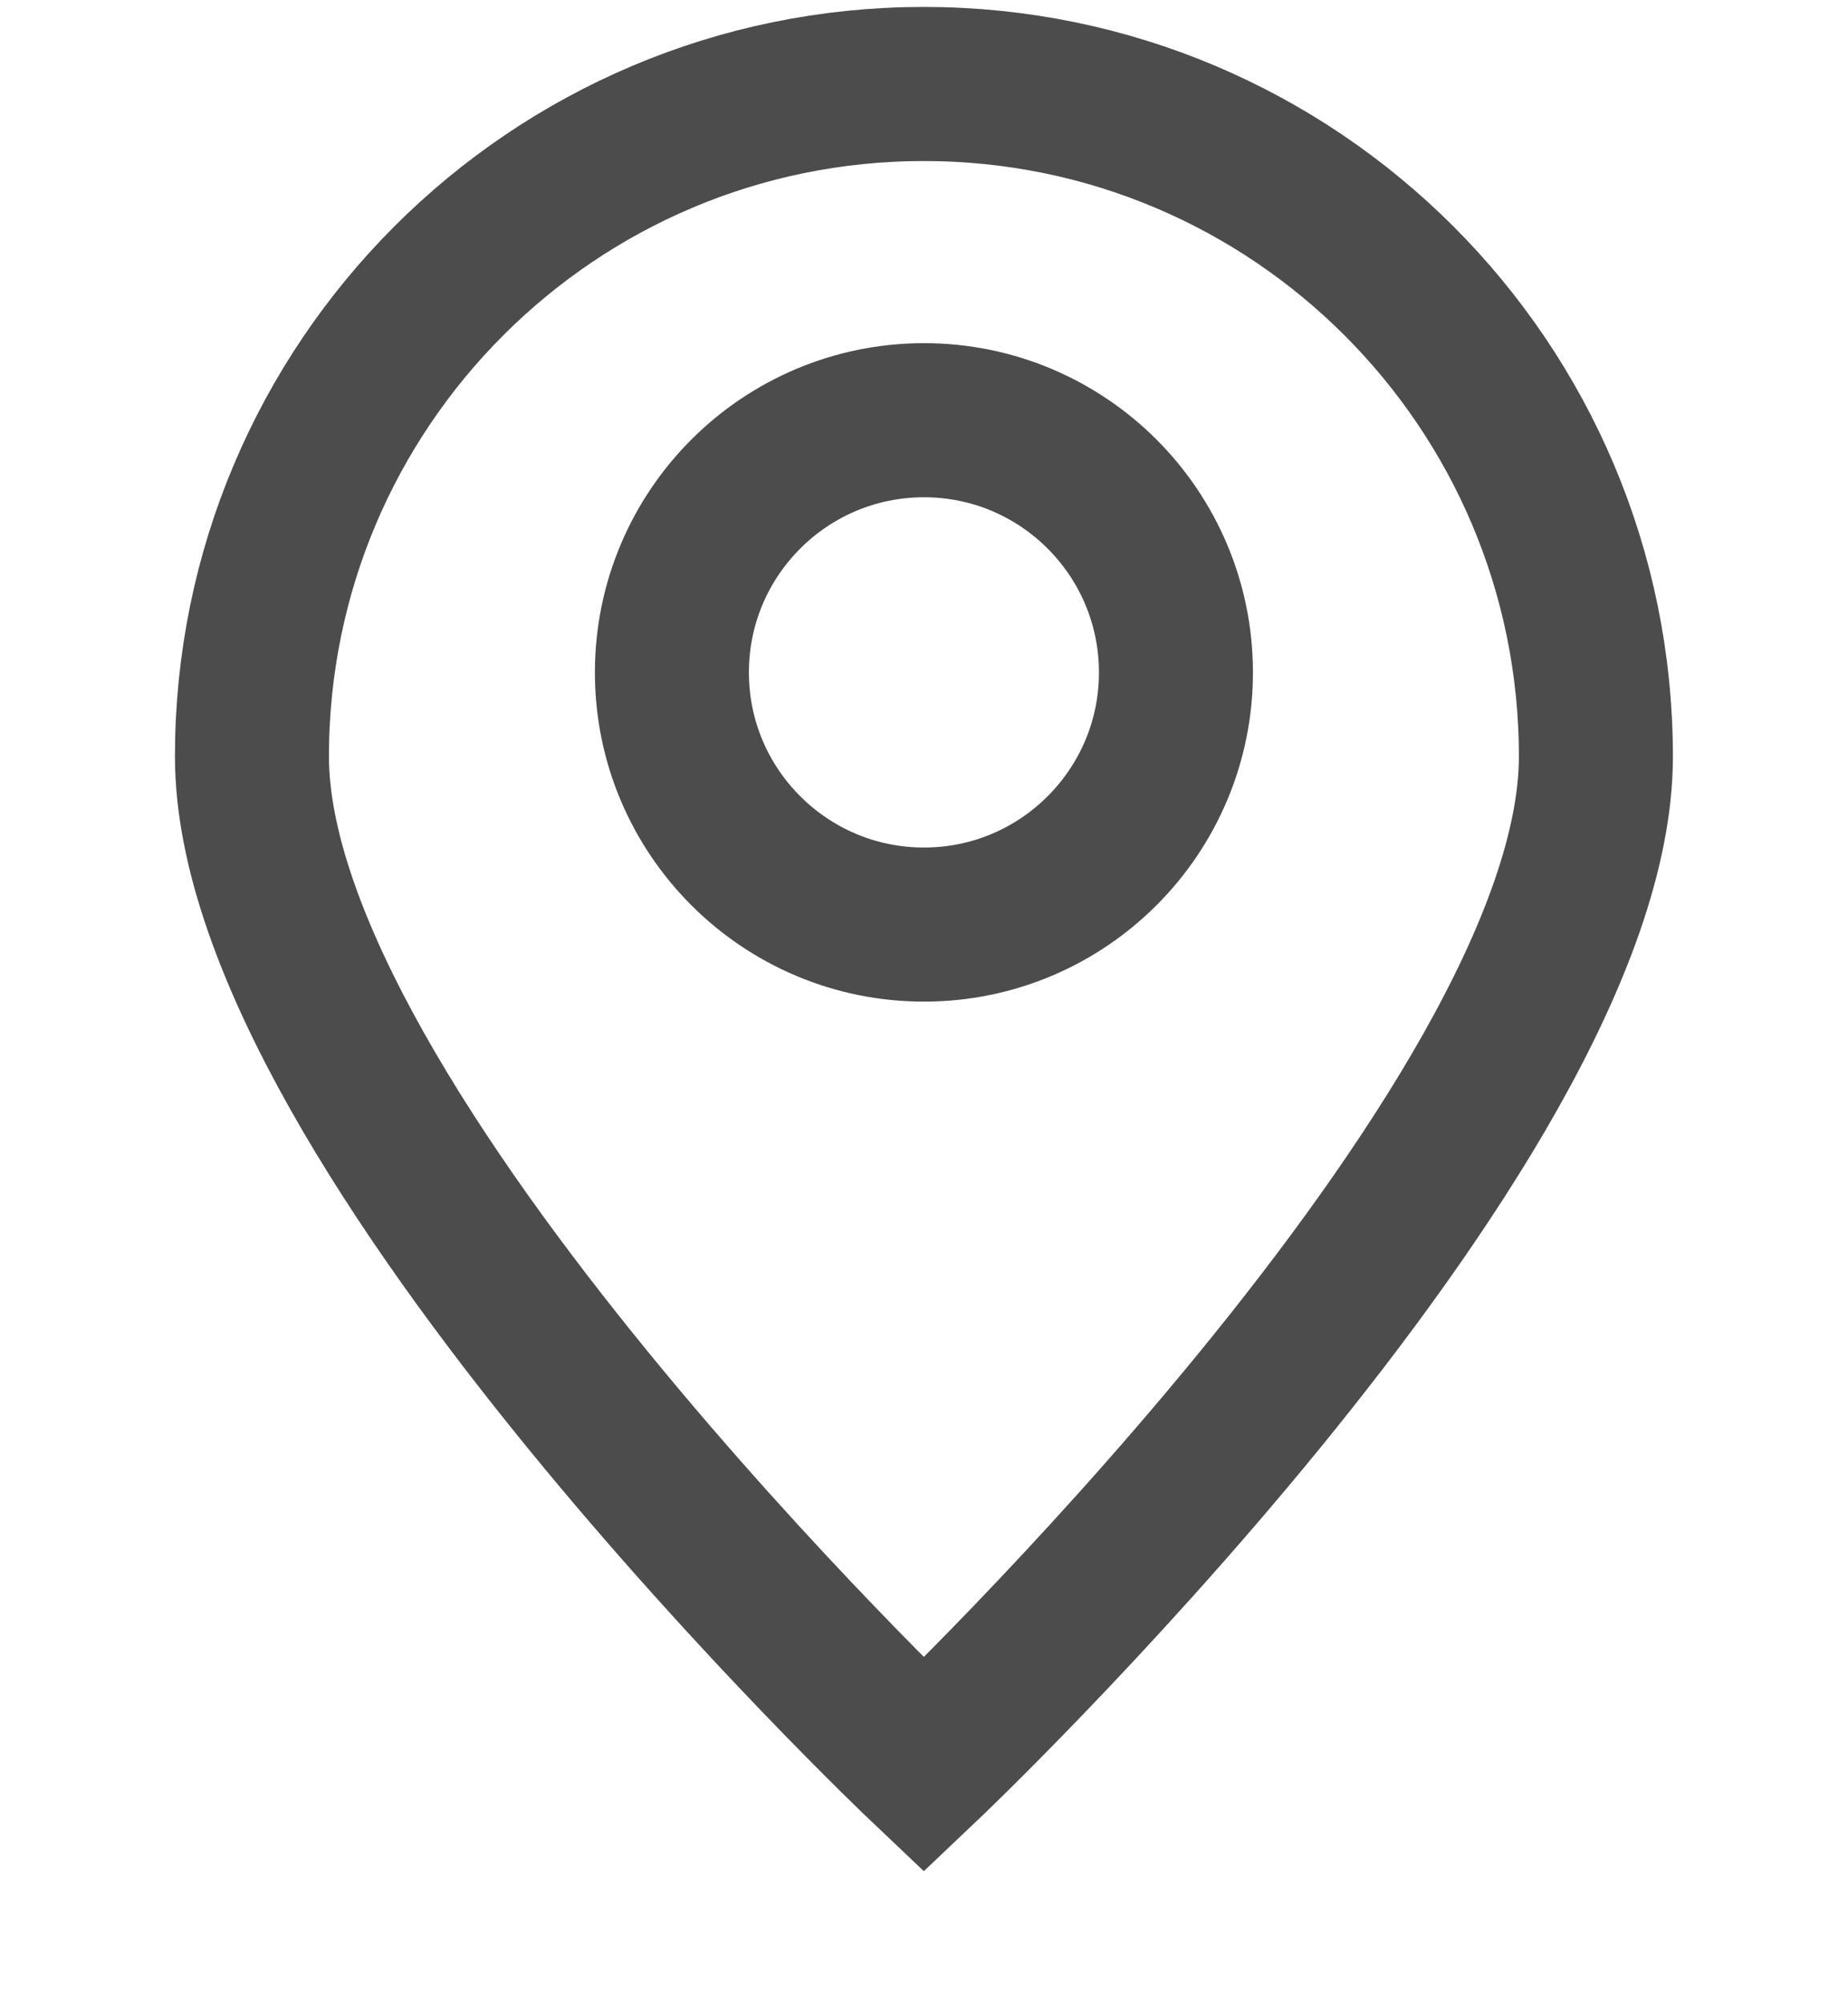
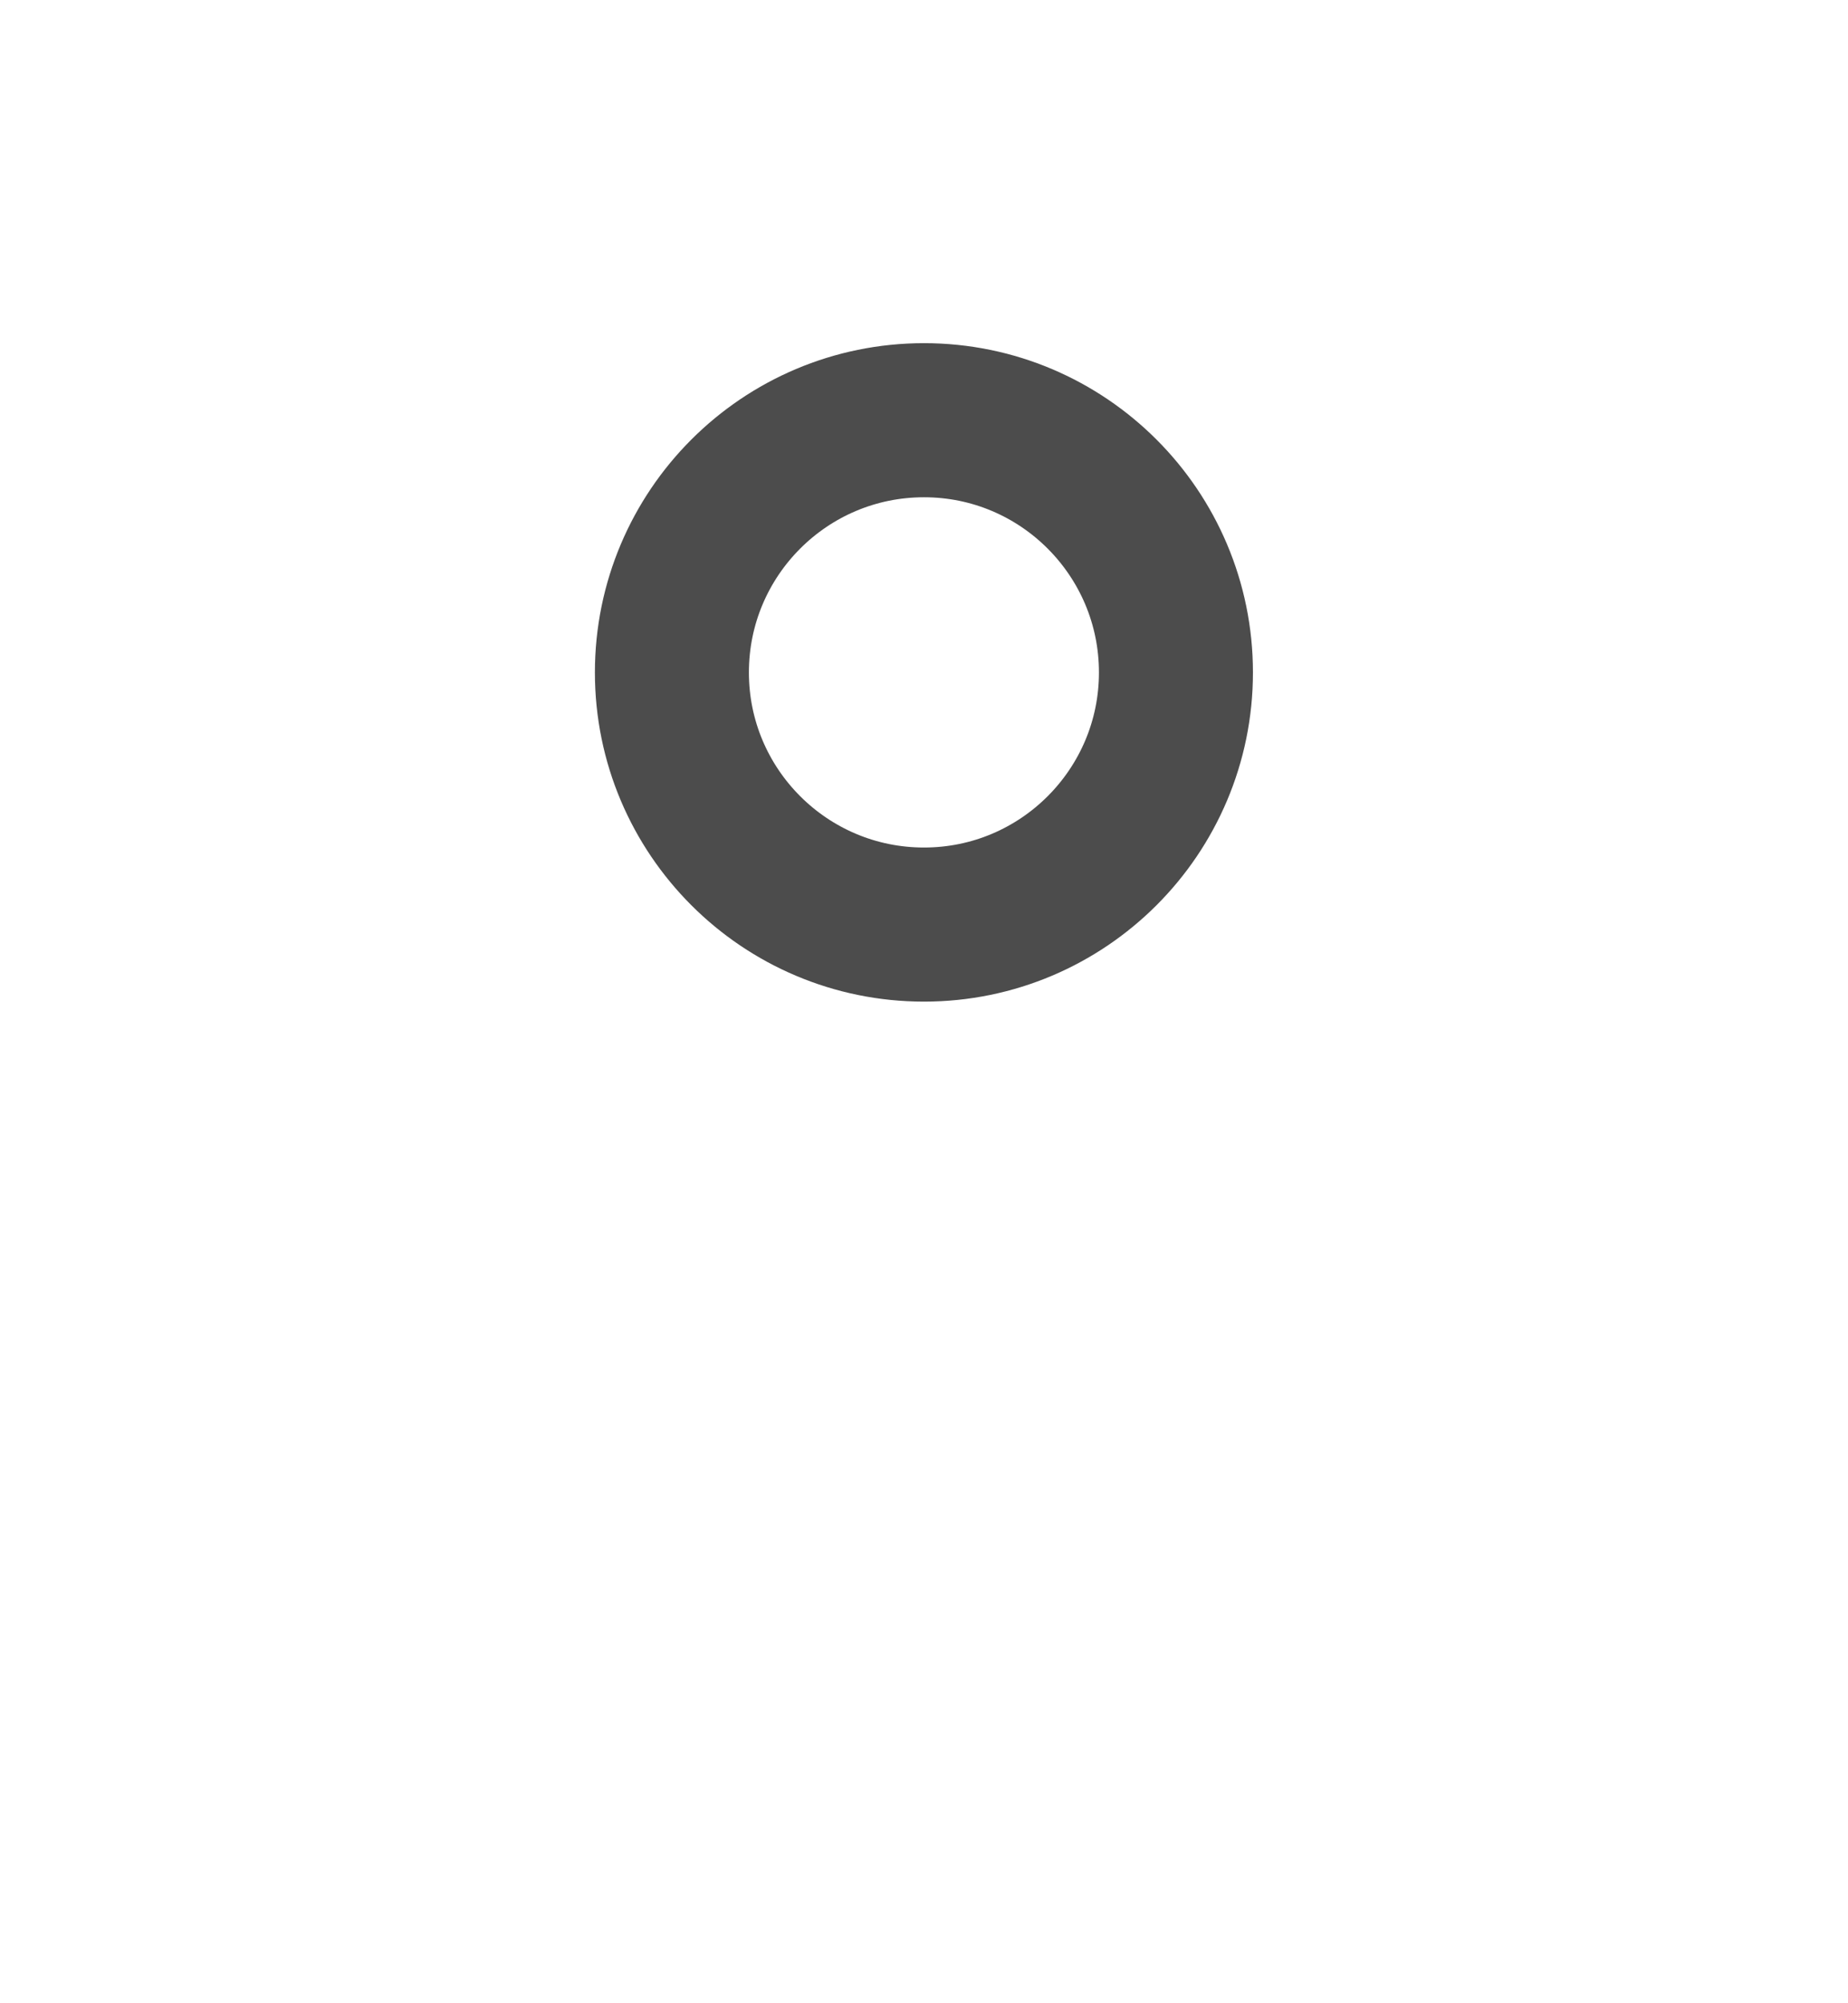
<svg xmlns="http://www.w3.org/2000/svg" width="12" height="13" viewBox="0 0 12 13" fill="none">
-   <path d="M10.363 4.909C10.363 7.319 5.999 11.454 5.999 11.454C5.999 11.454 1.636 7.319 1.636 4.909C1.636 2.499 3.589 0.545 5.999 0.545C8.409 0.545 10.363 2.499 10.363 4.909Z" stroke="black" stroke-opacity="0.7" />
  <path d="M6 6C6.903 6 7.636 5.267 7.636 4.364C7.636 3.46 6.903 2.727 6 2.727C5.096 2.727 4.363 3.46 4.363 4.364C4.363 5.267 5.096 6 6 6Z" stroke="black" stroke-opacity="0.7" stroke-linecap="round" stroke-linejoin="round" />
</svg>